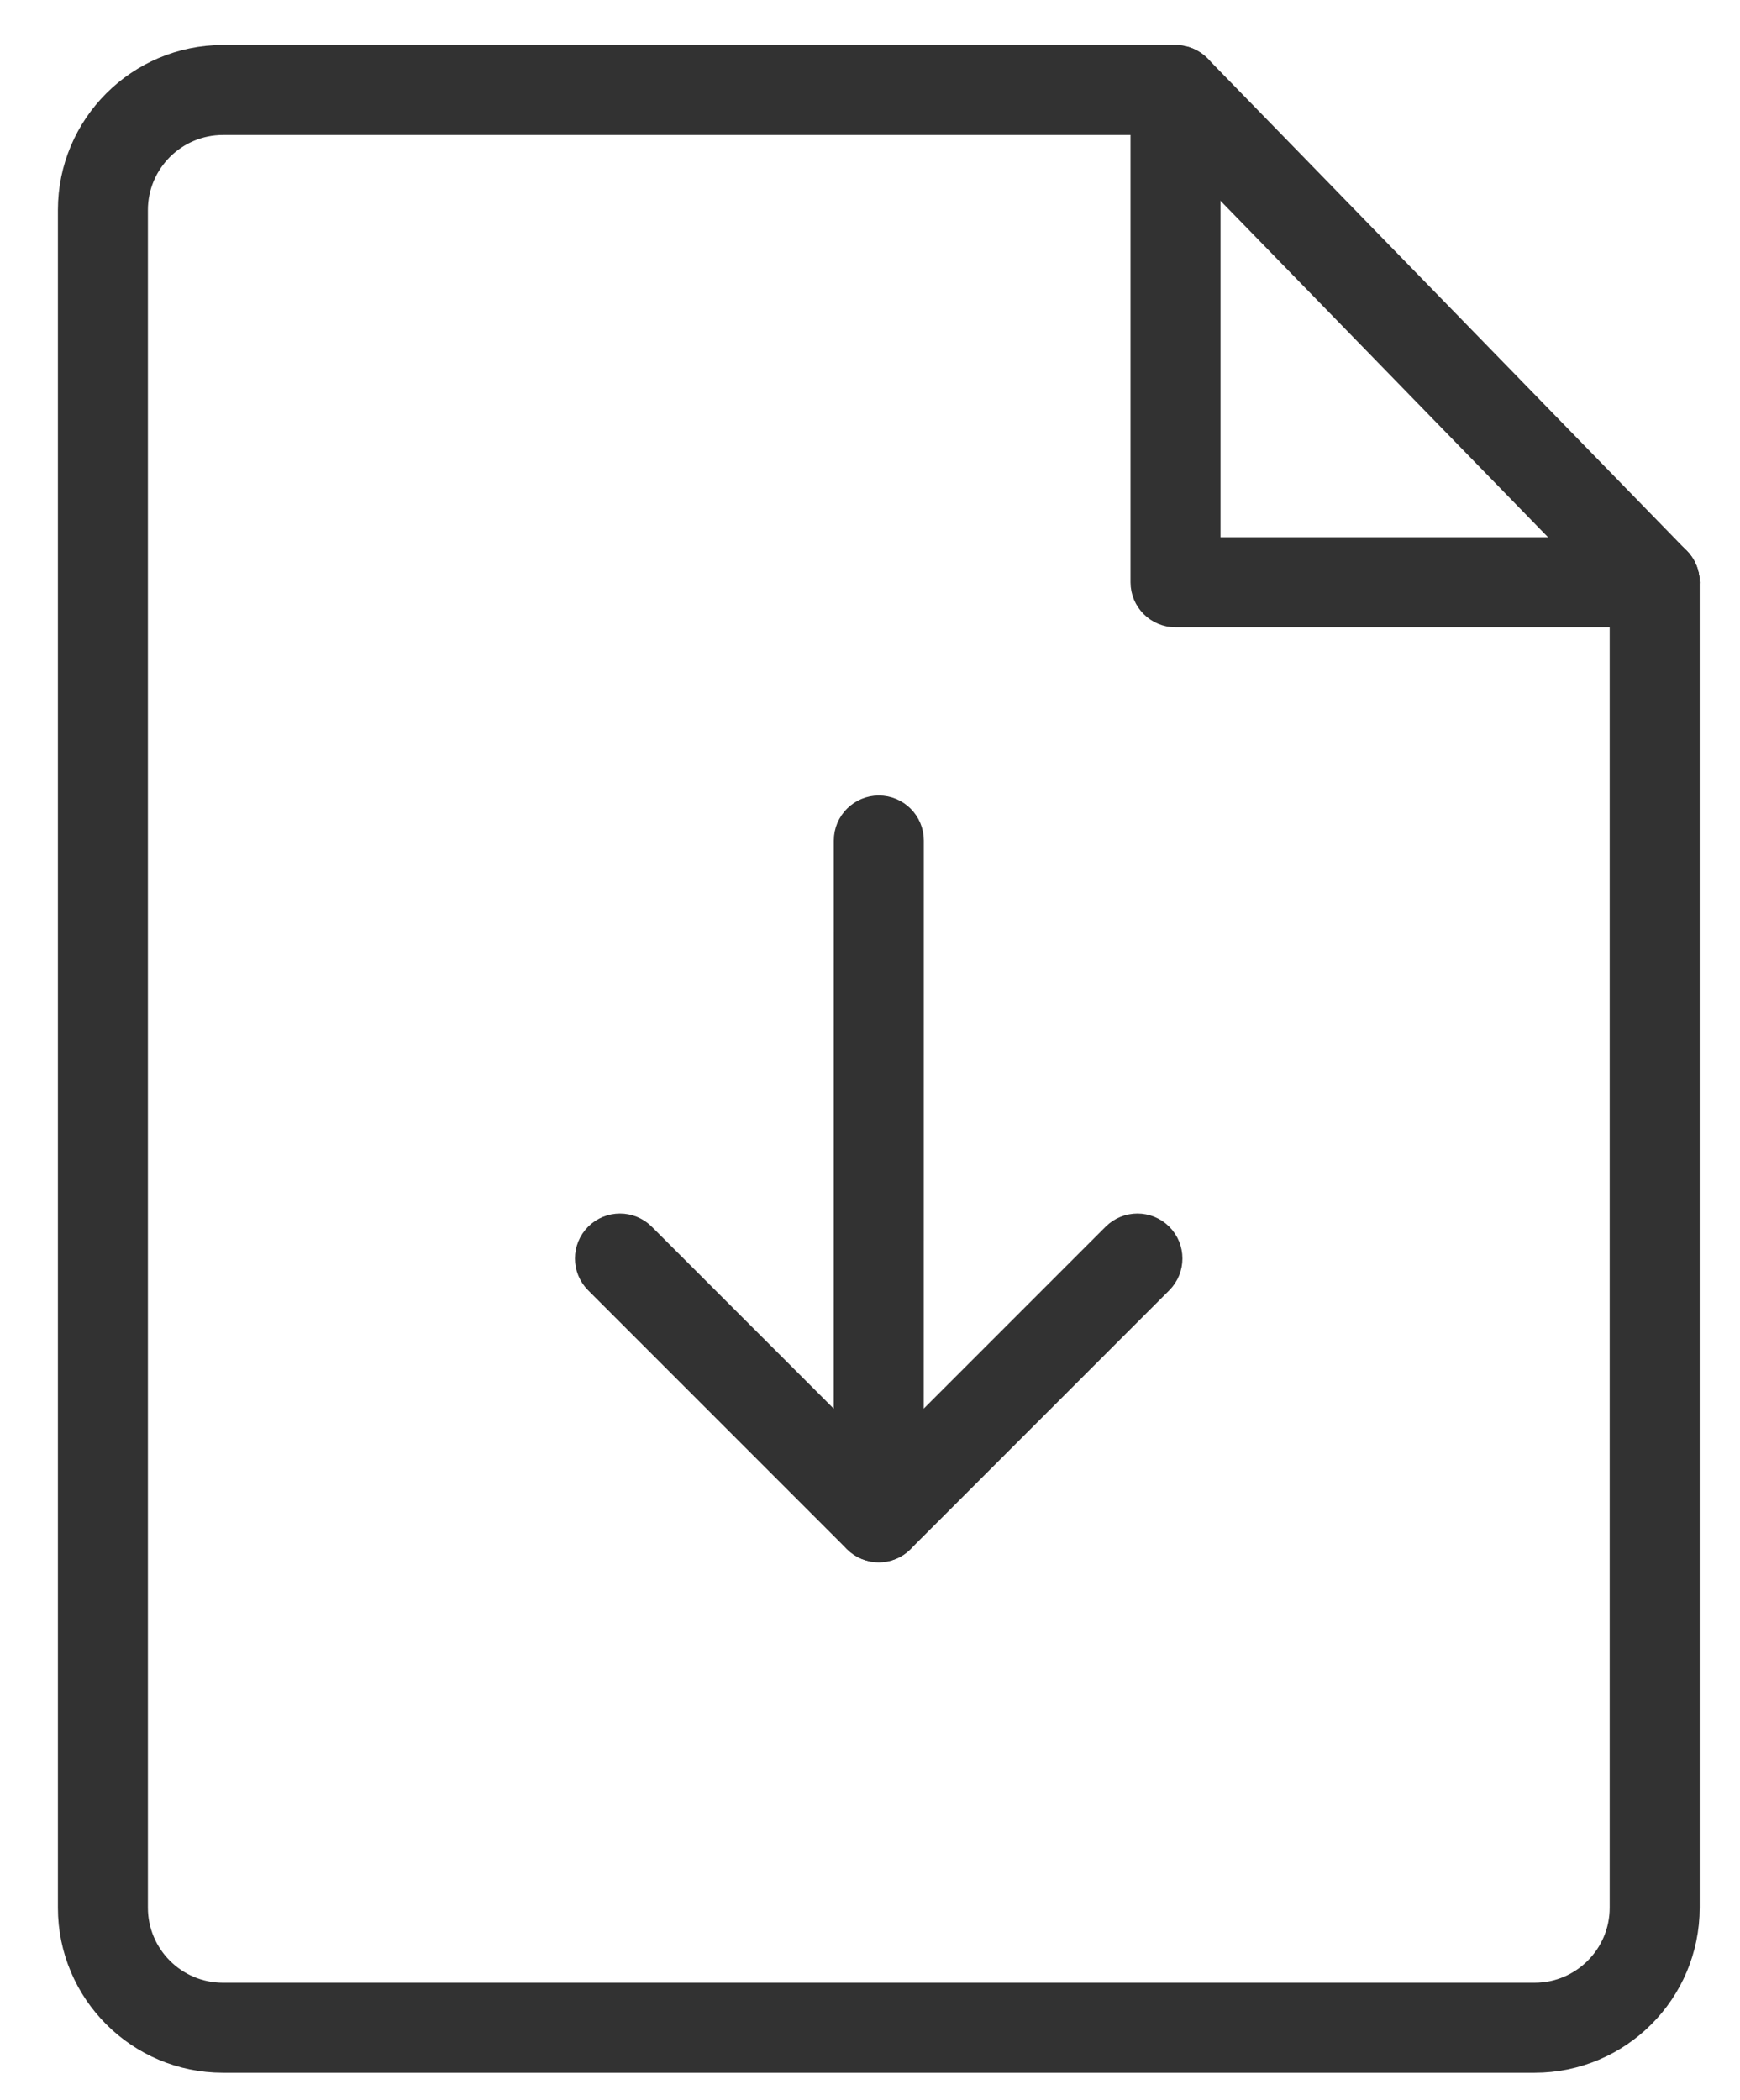
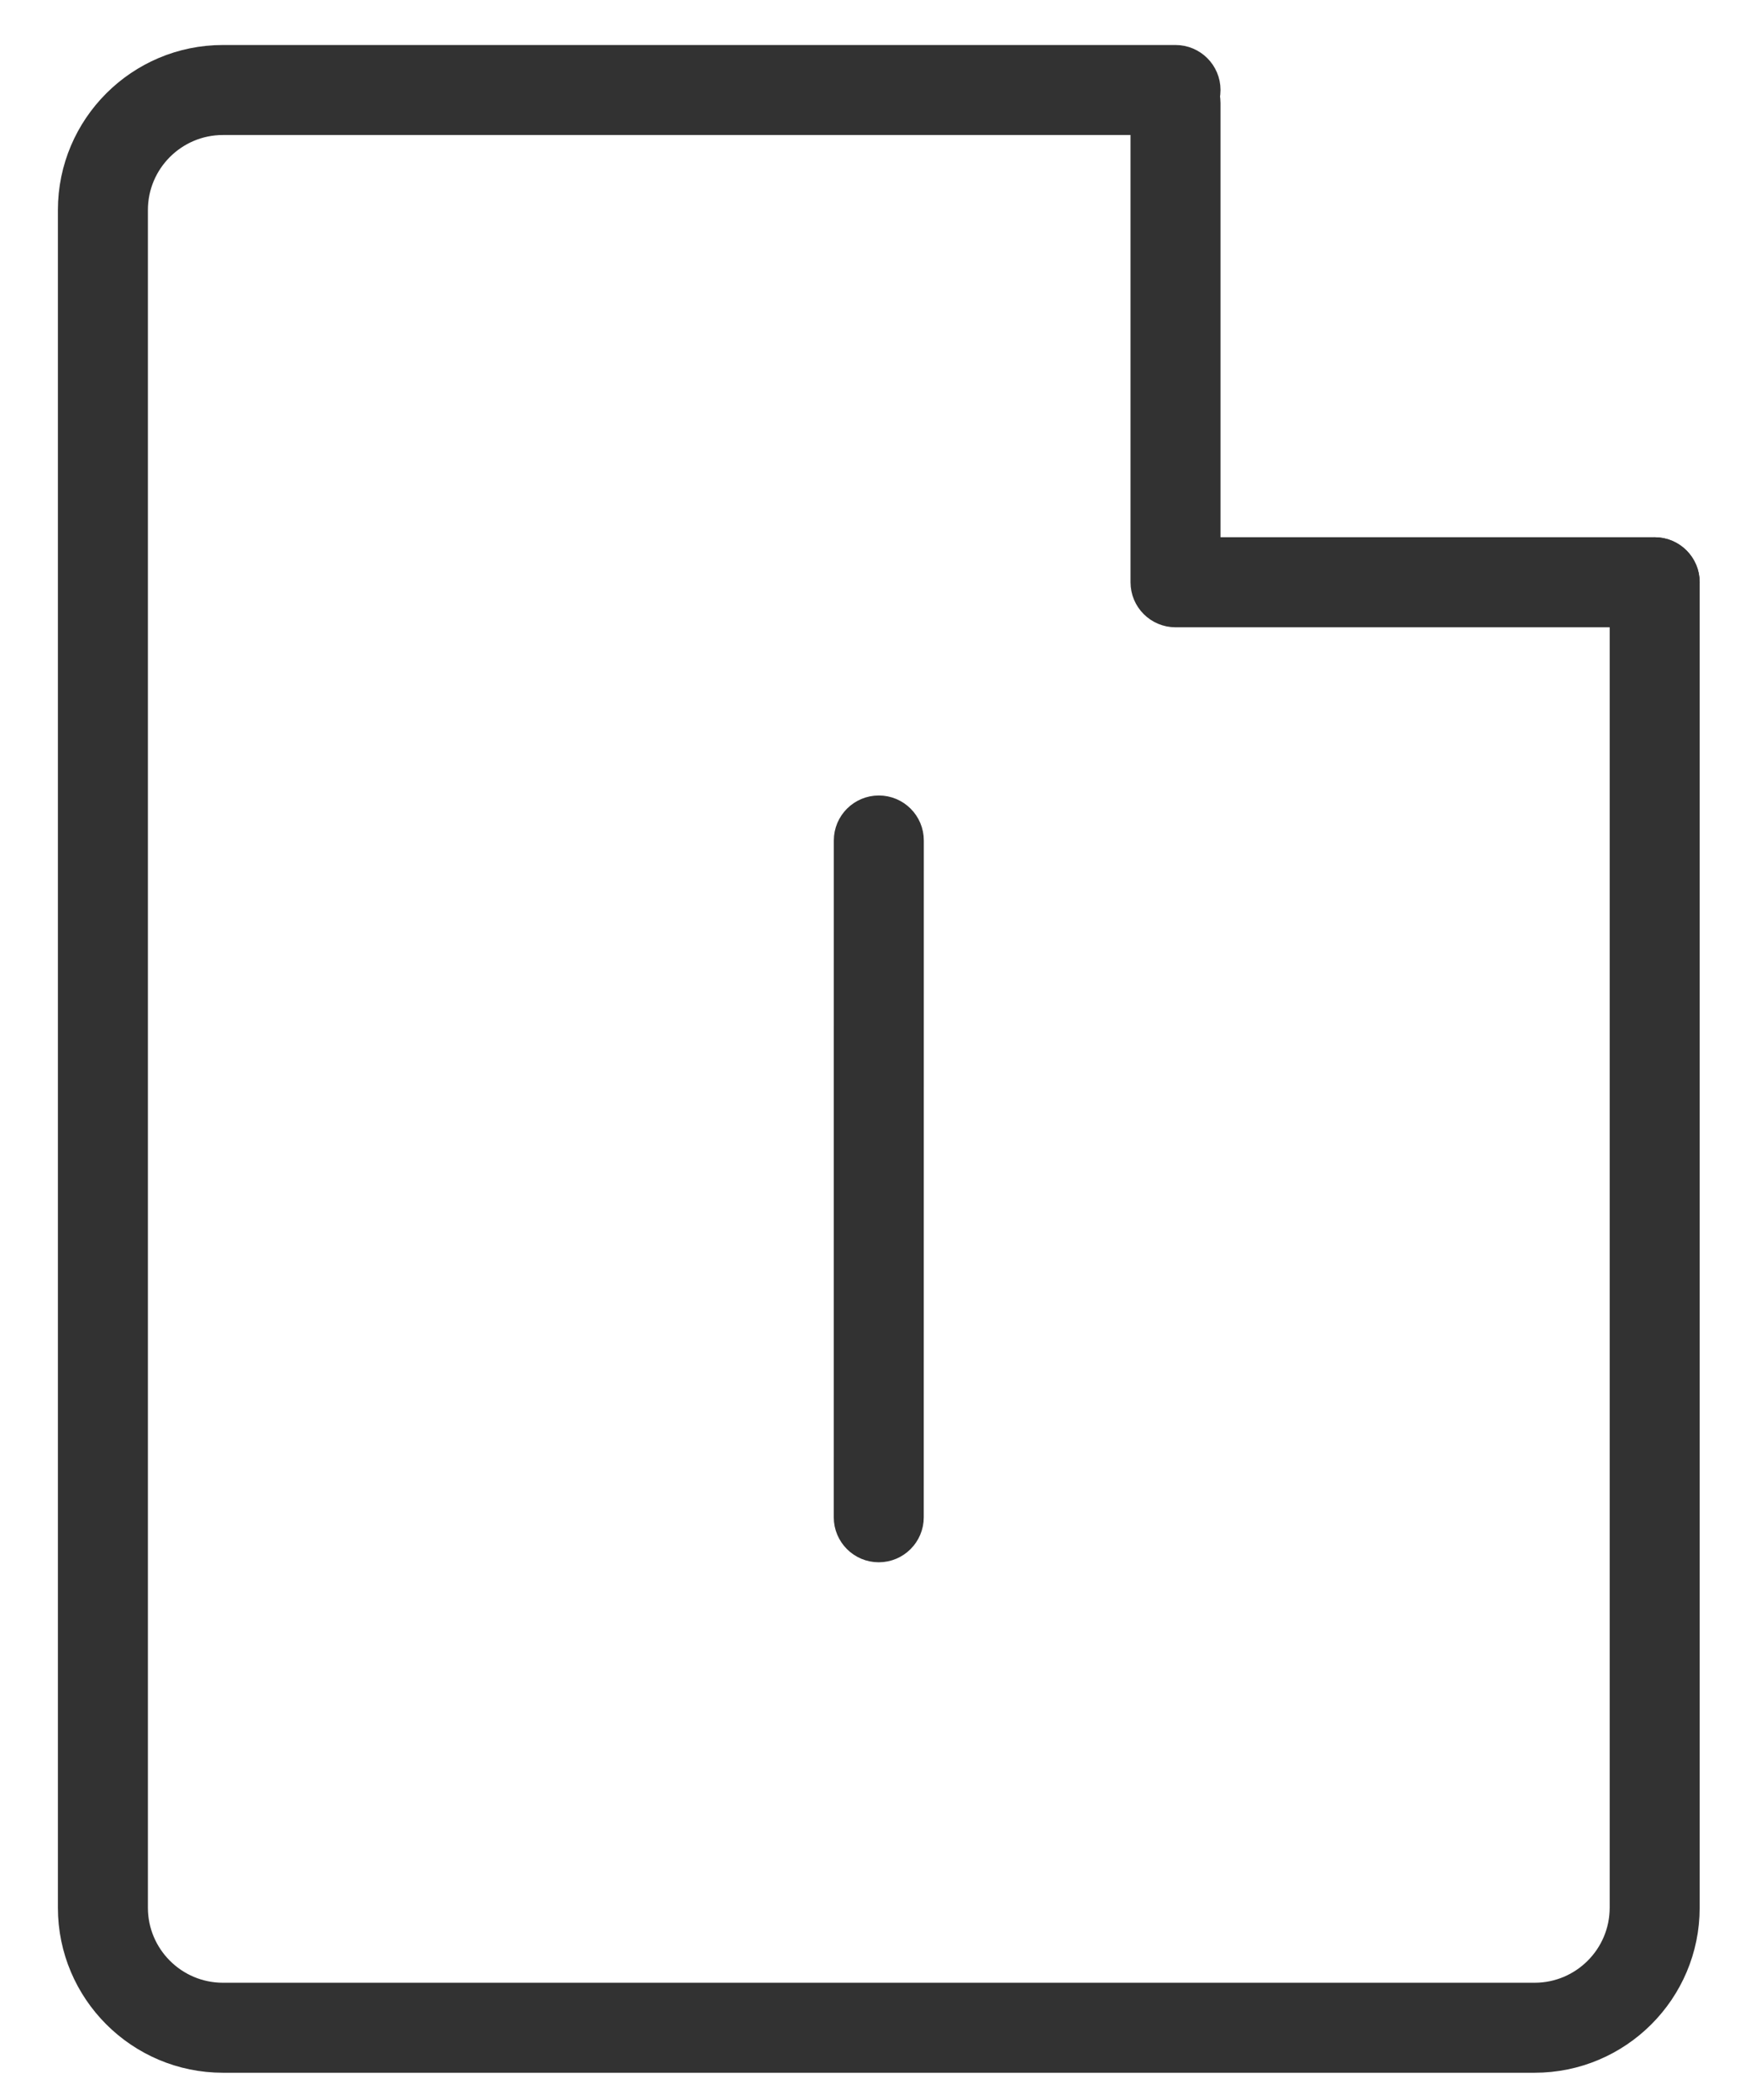
<svg xmlns="http://www.w3.org/2000/svg" width="29px" height="35px" viewBox="0 0 29 35" version="1.1">
  <title>download</title>
  <desc>Created with Sketch.</desc>
  <g id="Page-1" stroke="none" stroke-width="1" fill="none" fill-rule="evenodd" opacity="0.804">
    <g id="press-detail" transform="translate(-596, -967)" fill="#000000" stroke="#000000" stroke-width="0.5">
      <g id="Group-3" transform="translate(597, 968)">
        <g id="download">
          <g id="Group" transform="translate(8, 12)">
            <path d="M5.646,12.786 C5.37,12.786 5.146,12.562 5.146,12.286 L5.147,1.007 C5.147,0.731 5.371,0.507 5.647,0.507 C5.923,0.507 6.147,0.731 6.147,1.007 L6.146,12.286 C6.146,12.562 5.922,12.786 5.646,12.786 Z" id="Path" />
-             <path d="M5.646,12.786 C5.518,12.786 5.39,12.737 5.292,12.64 L0.979,8.327 C0.784,8.132 0.784,7.815 0.979,7.62 C1.174,7.425 1.491,7.425 1.686,7.62 L5.645,11.579 L9.604,7.62 C9.799,7.425 10.116,7.425 10.311,7.62 C10.506,7.815 10.506,8.132 10.311,8.327 L5.998,12.64 C5.902,12.737 5.774,12.786 5.646,12.786 Z" id="Path" />
          </g>
          <g id="Group">
            <path d="M24.578,33.293 L2.715,33.293 C1.337,33.293 0.215,32.172 0.215,30.793 L0.215,2.5 C0.215,1.121 1.337,0 2.715,0 L18.592,0 C18.868,0 19.092,0.224 19.092,0.5 C19.092,0.776 18.868,1 18.592,1 L2.715,1 C1.888,1 1.215,1.673 1.215,2.5 L1.215,30.793 C1.215,31.62 1.888,32.293 2.715,32.293 L24.578,32.293 C25.405,32.293 26.078,31.62 26.078,30.793 L26.078,8.704 C26.078,8.428 26.302,8.204 26.578,8.204 C26.854,8.204 27.078,8.428 27.078,8.704 L27.078,30.794 C27.078,32.172 25.957,33.293 24.578,33.293 Z" id="Path" />
            <path d="M26.578,9.204 L18.592,9.204 C18.316,9.204 18.092,8.98 18.092,8.704 L18.092,0.717 C18.092,0.441 18.316,0.217 18.592,0.217 C18.868,0.217 19.092,0.441 19.092,0.717 L19.092,8.203 L26.578,8.203 C26.854,8.203 27.078,8.427 27.078,8.703 C27.078,8.979 26.855,9.204 26.578,9.204 Z" id="Path" />
-             <path d="M26.578,9.204 C26.448,9.204 26.318,9.153 26.22,9.053 L18.234,0.85 C18.042,0.653 18.046,0.335 18.244,0.143 C18.441,-0.05 18.758,-0.045 18.951,0.153 L26.937,8.356 C27.129,8.553 27.125,8.871 26.927,9.063 C26.83,9.157 26.704,9.204 26.578,9.204 Z" id="Path" />
          </g>
        </g>
      </g>
    </g>
  </g>
</svg>